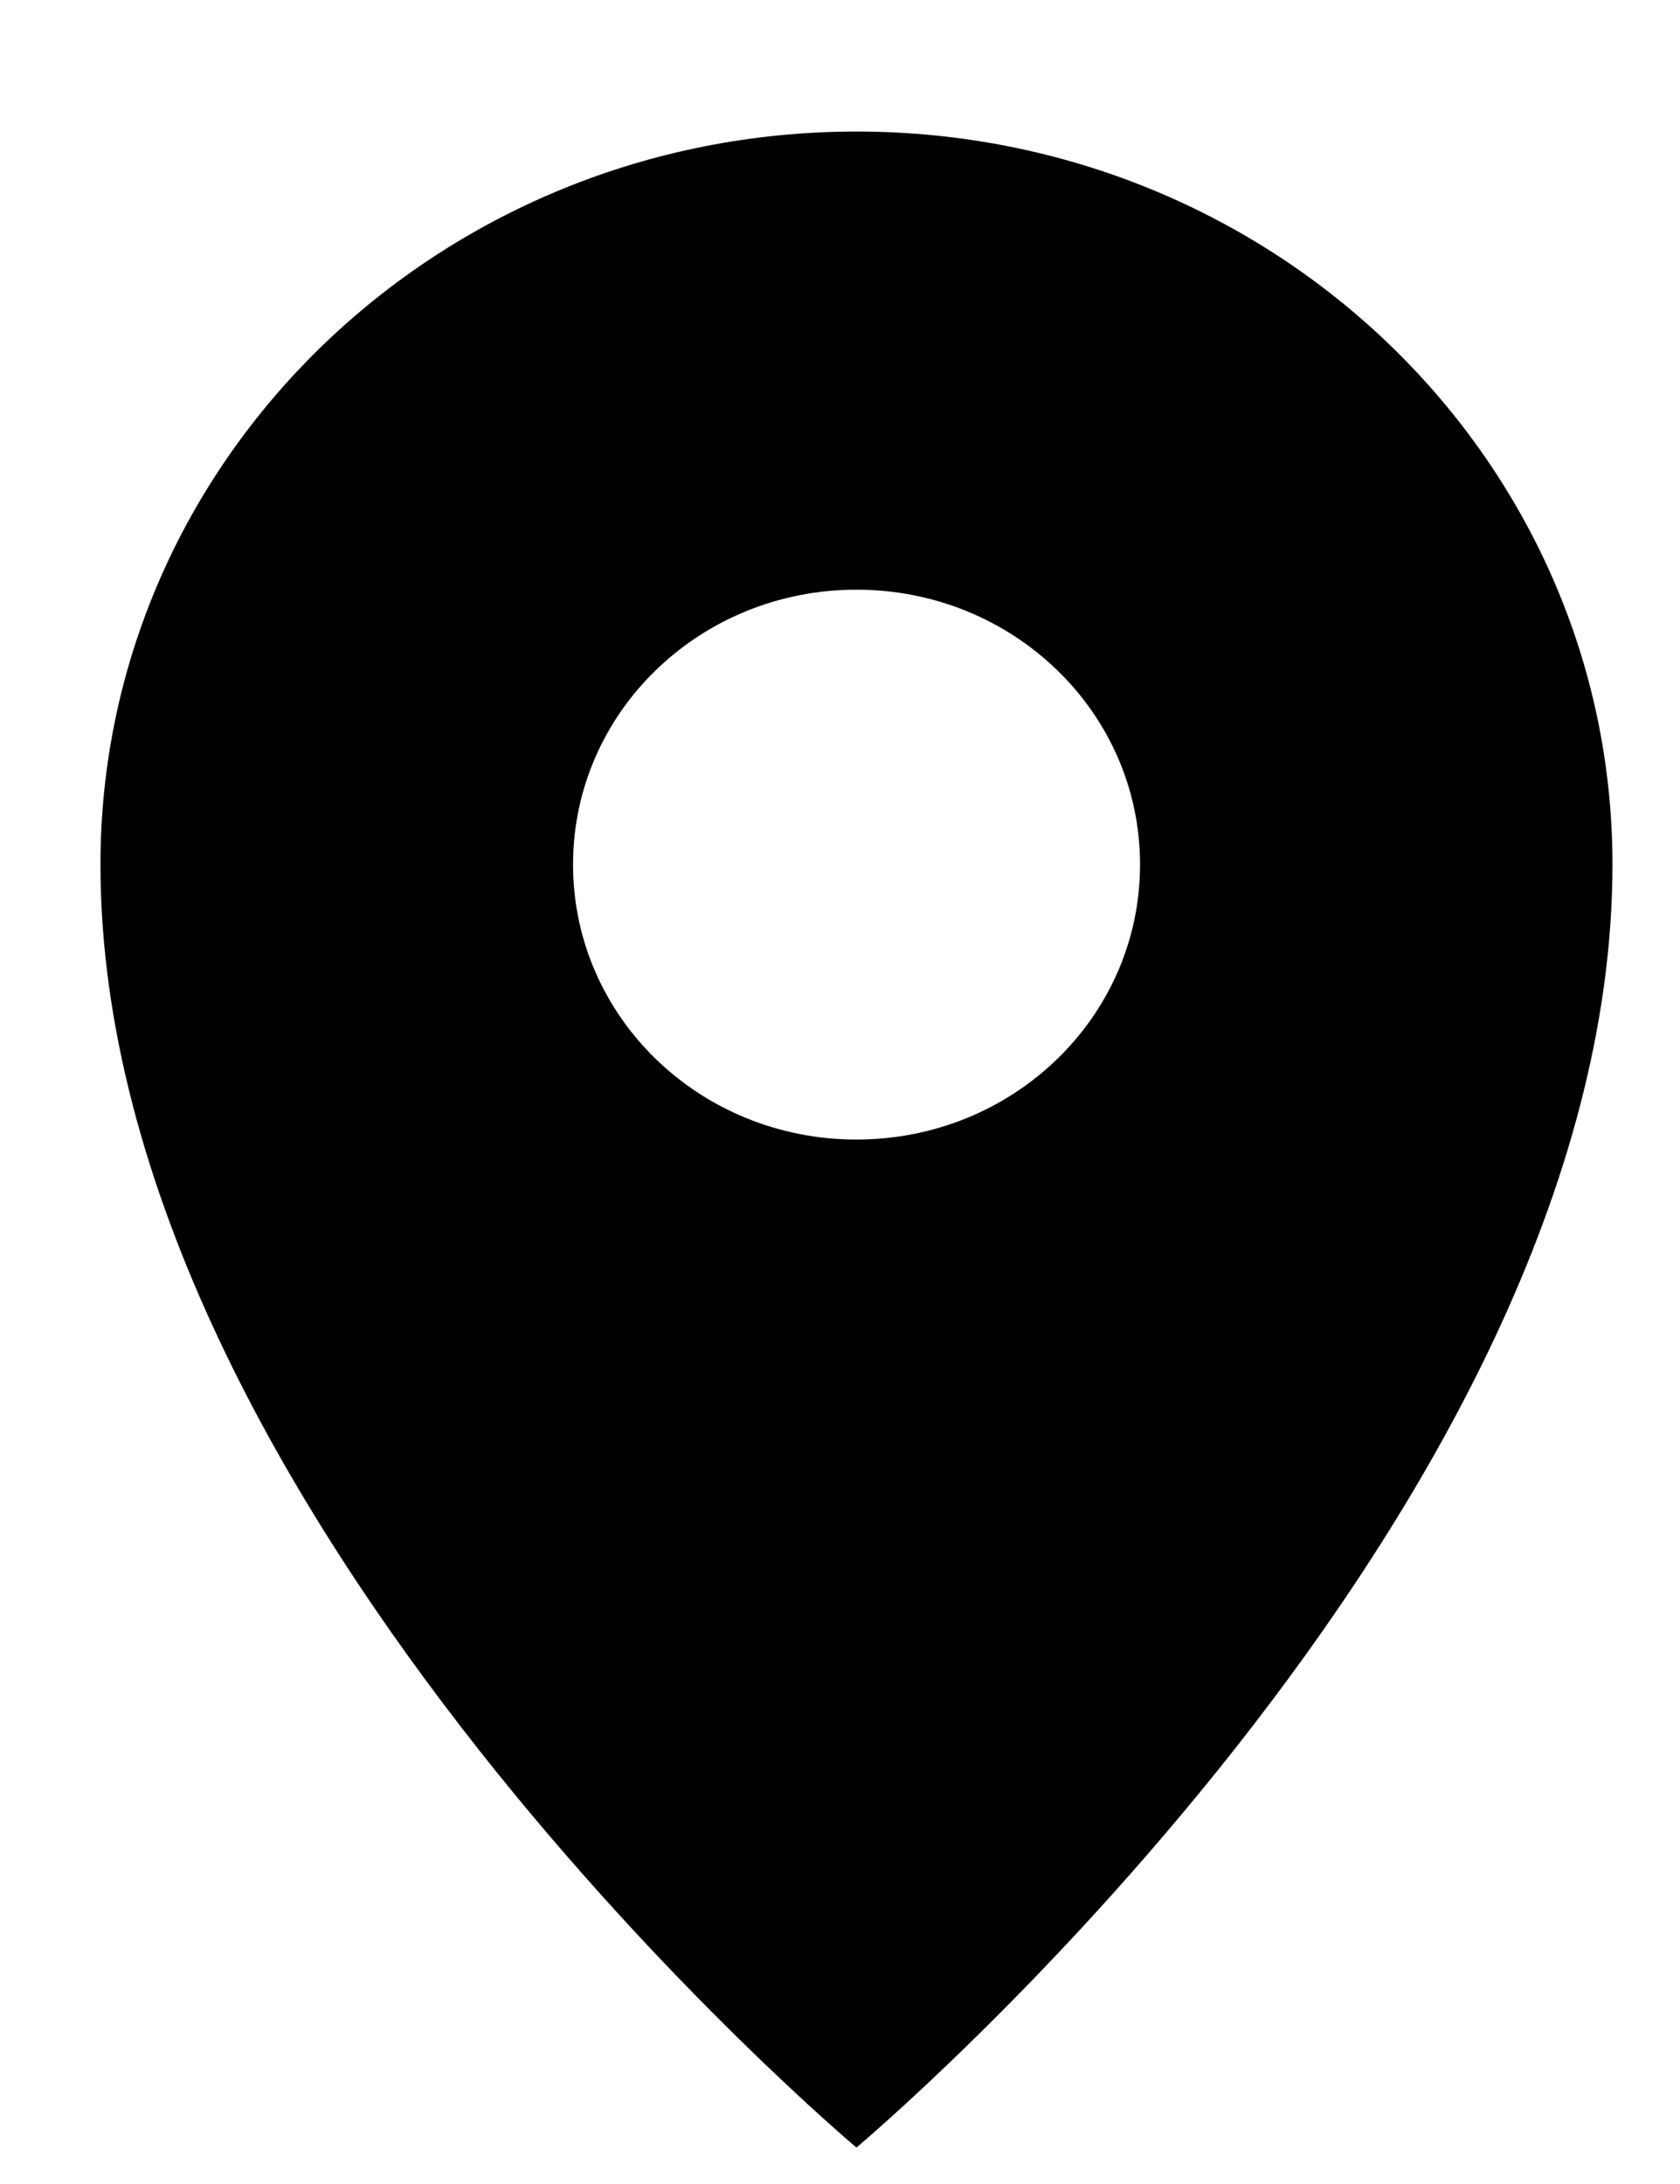
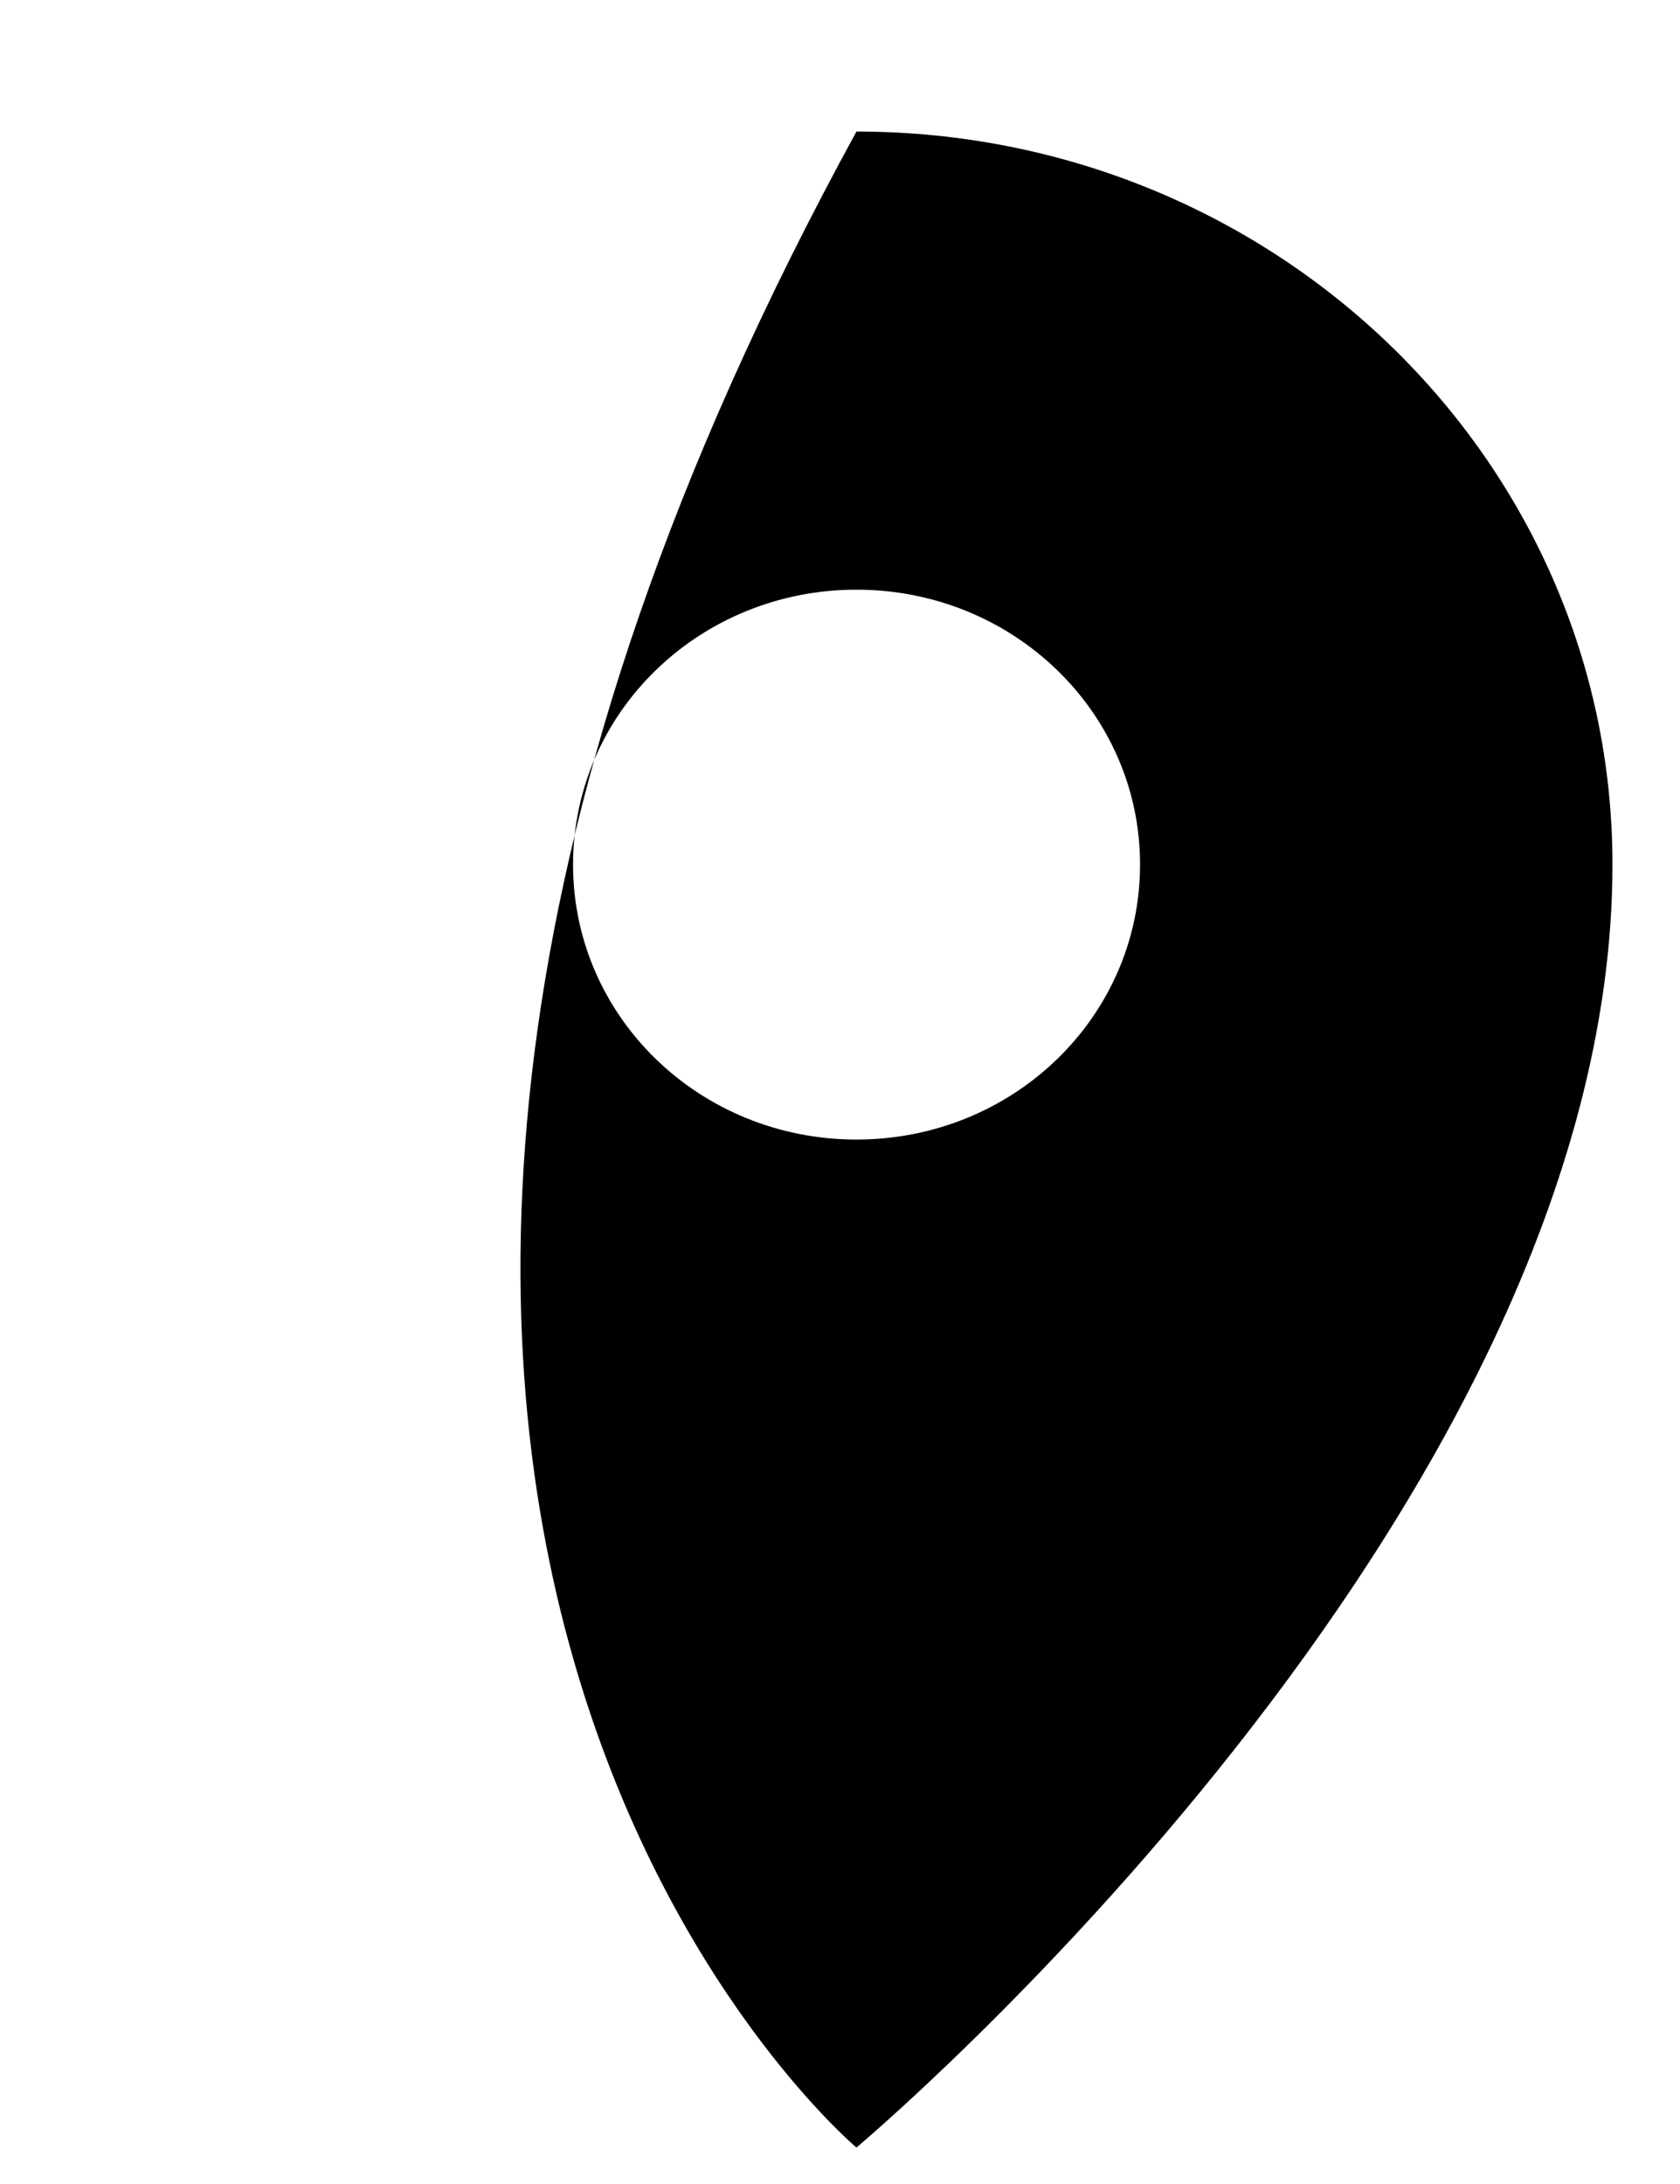
<svg xmlns="http://www.w3.org/2000/svg" width="10" height="13" viewBox="0 0 10 13" fill="none">
-   <path d="M5.098 0.783C2.612 0.783 0.598 2.735 0.598 5.146C0.598 9.008 5.098 12.783 5.098 12.783C5.098 12.783 9.598 9.008 9.598 5.146C9.598 2.735 7.584 0.783 5.098 0.783ZM5.098 6.783C4.164 6.783 3.411 6.052 3.411 5.146C3.411 4.241 4.164 3.51 5.098 3.51C6.032 3.51 6.786 4.241 6.786 5.146C6.786 6.052 6.032 6.783 5.098 6.783Z" fill="black" />
+   <path d="M5.098 0.783C0.598 9.008 5.098 12.783 5.098 12.783C5.098 12.783 9.598 9.008 9.598 5.146C9.598 2.735 7.584 0.783 5.098 0.783ZM5.098 6.783C4.164 6.783 3.411 6.052 3.411 5.146C3.411 4.241 4.164 3.51 5.098 3.51C6.032 3.51 6.786 4.241 6.786 5.146C6.786 6.052 6.032 6.783 5.098 6.783Z" fill="black" />
</svg>